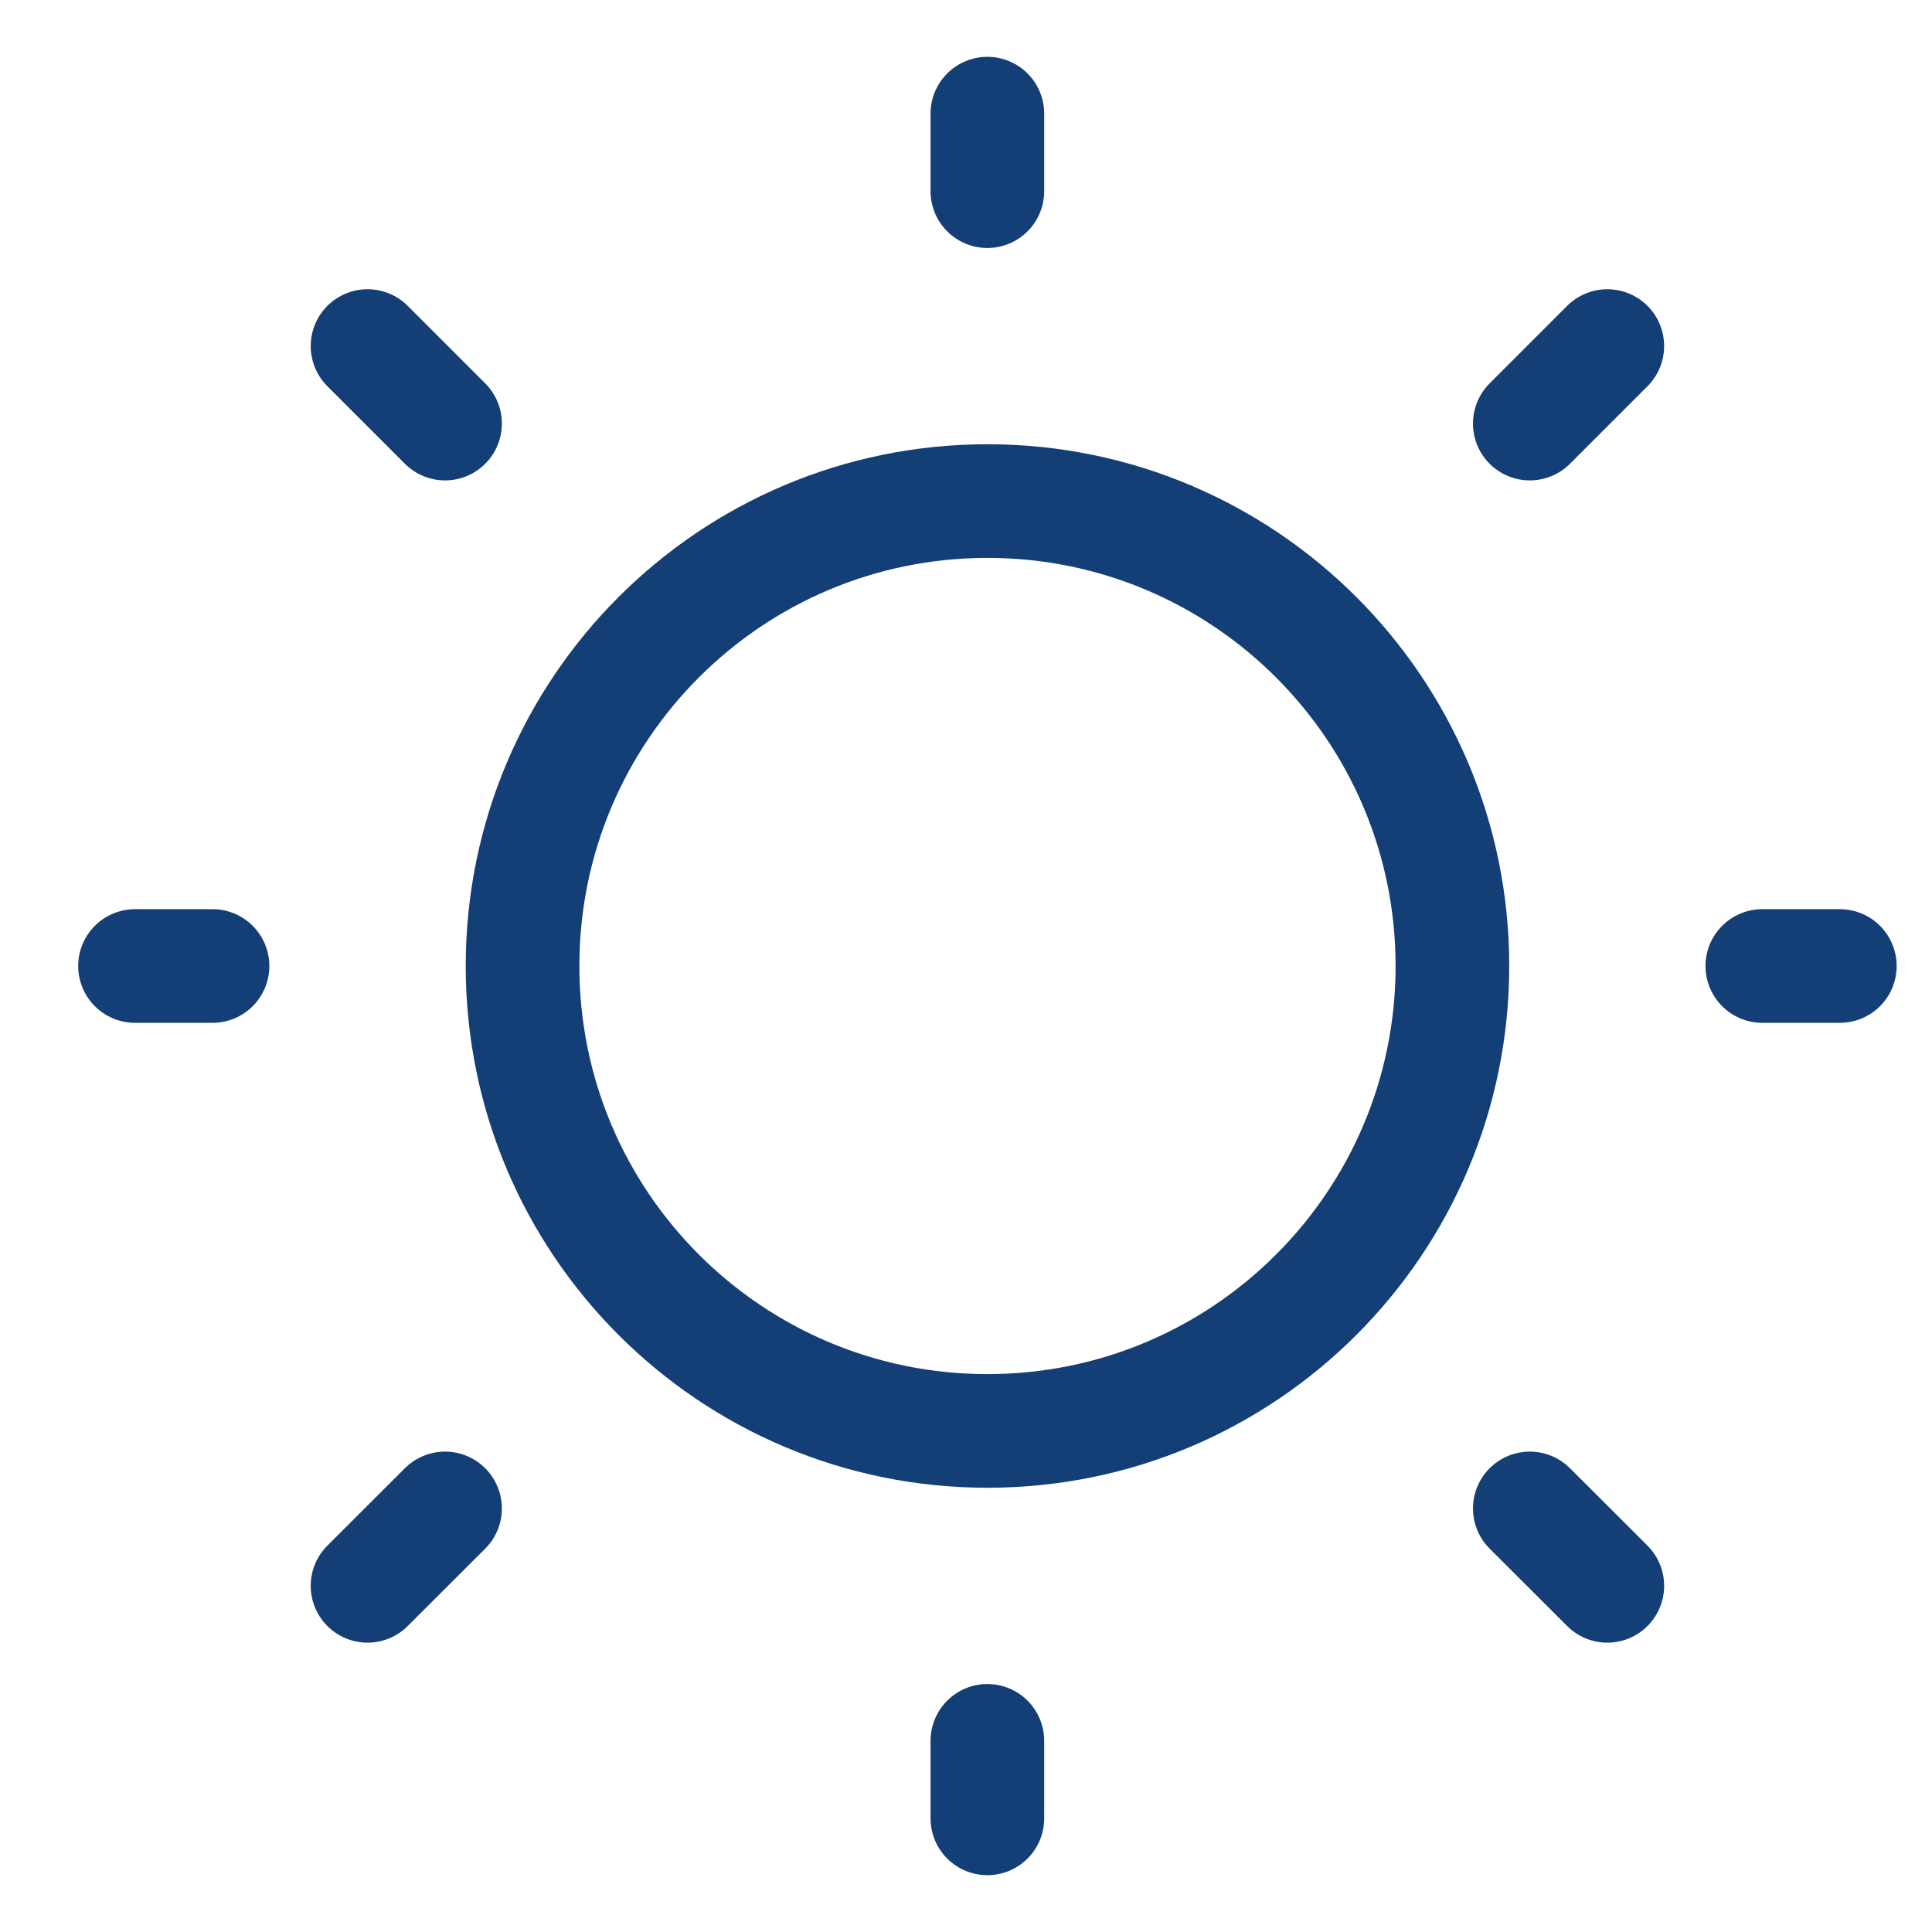
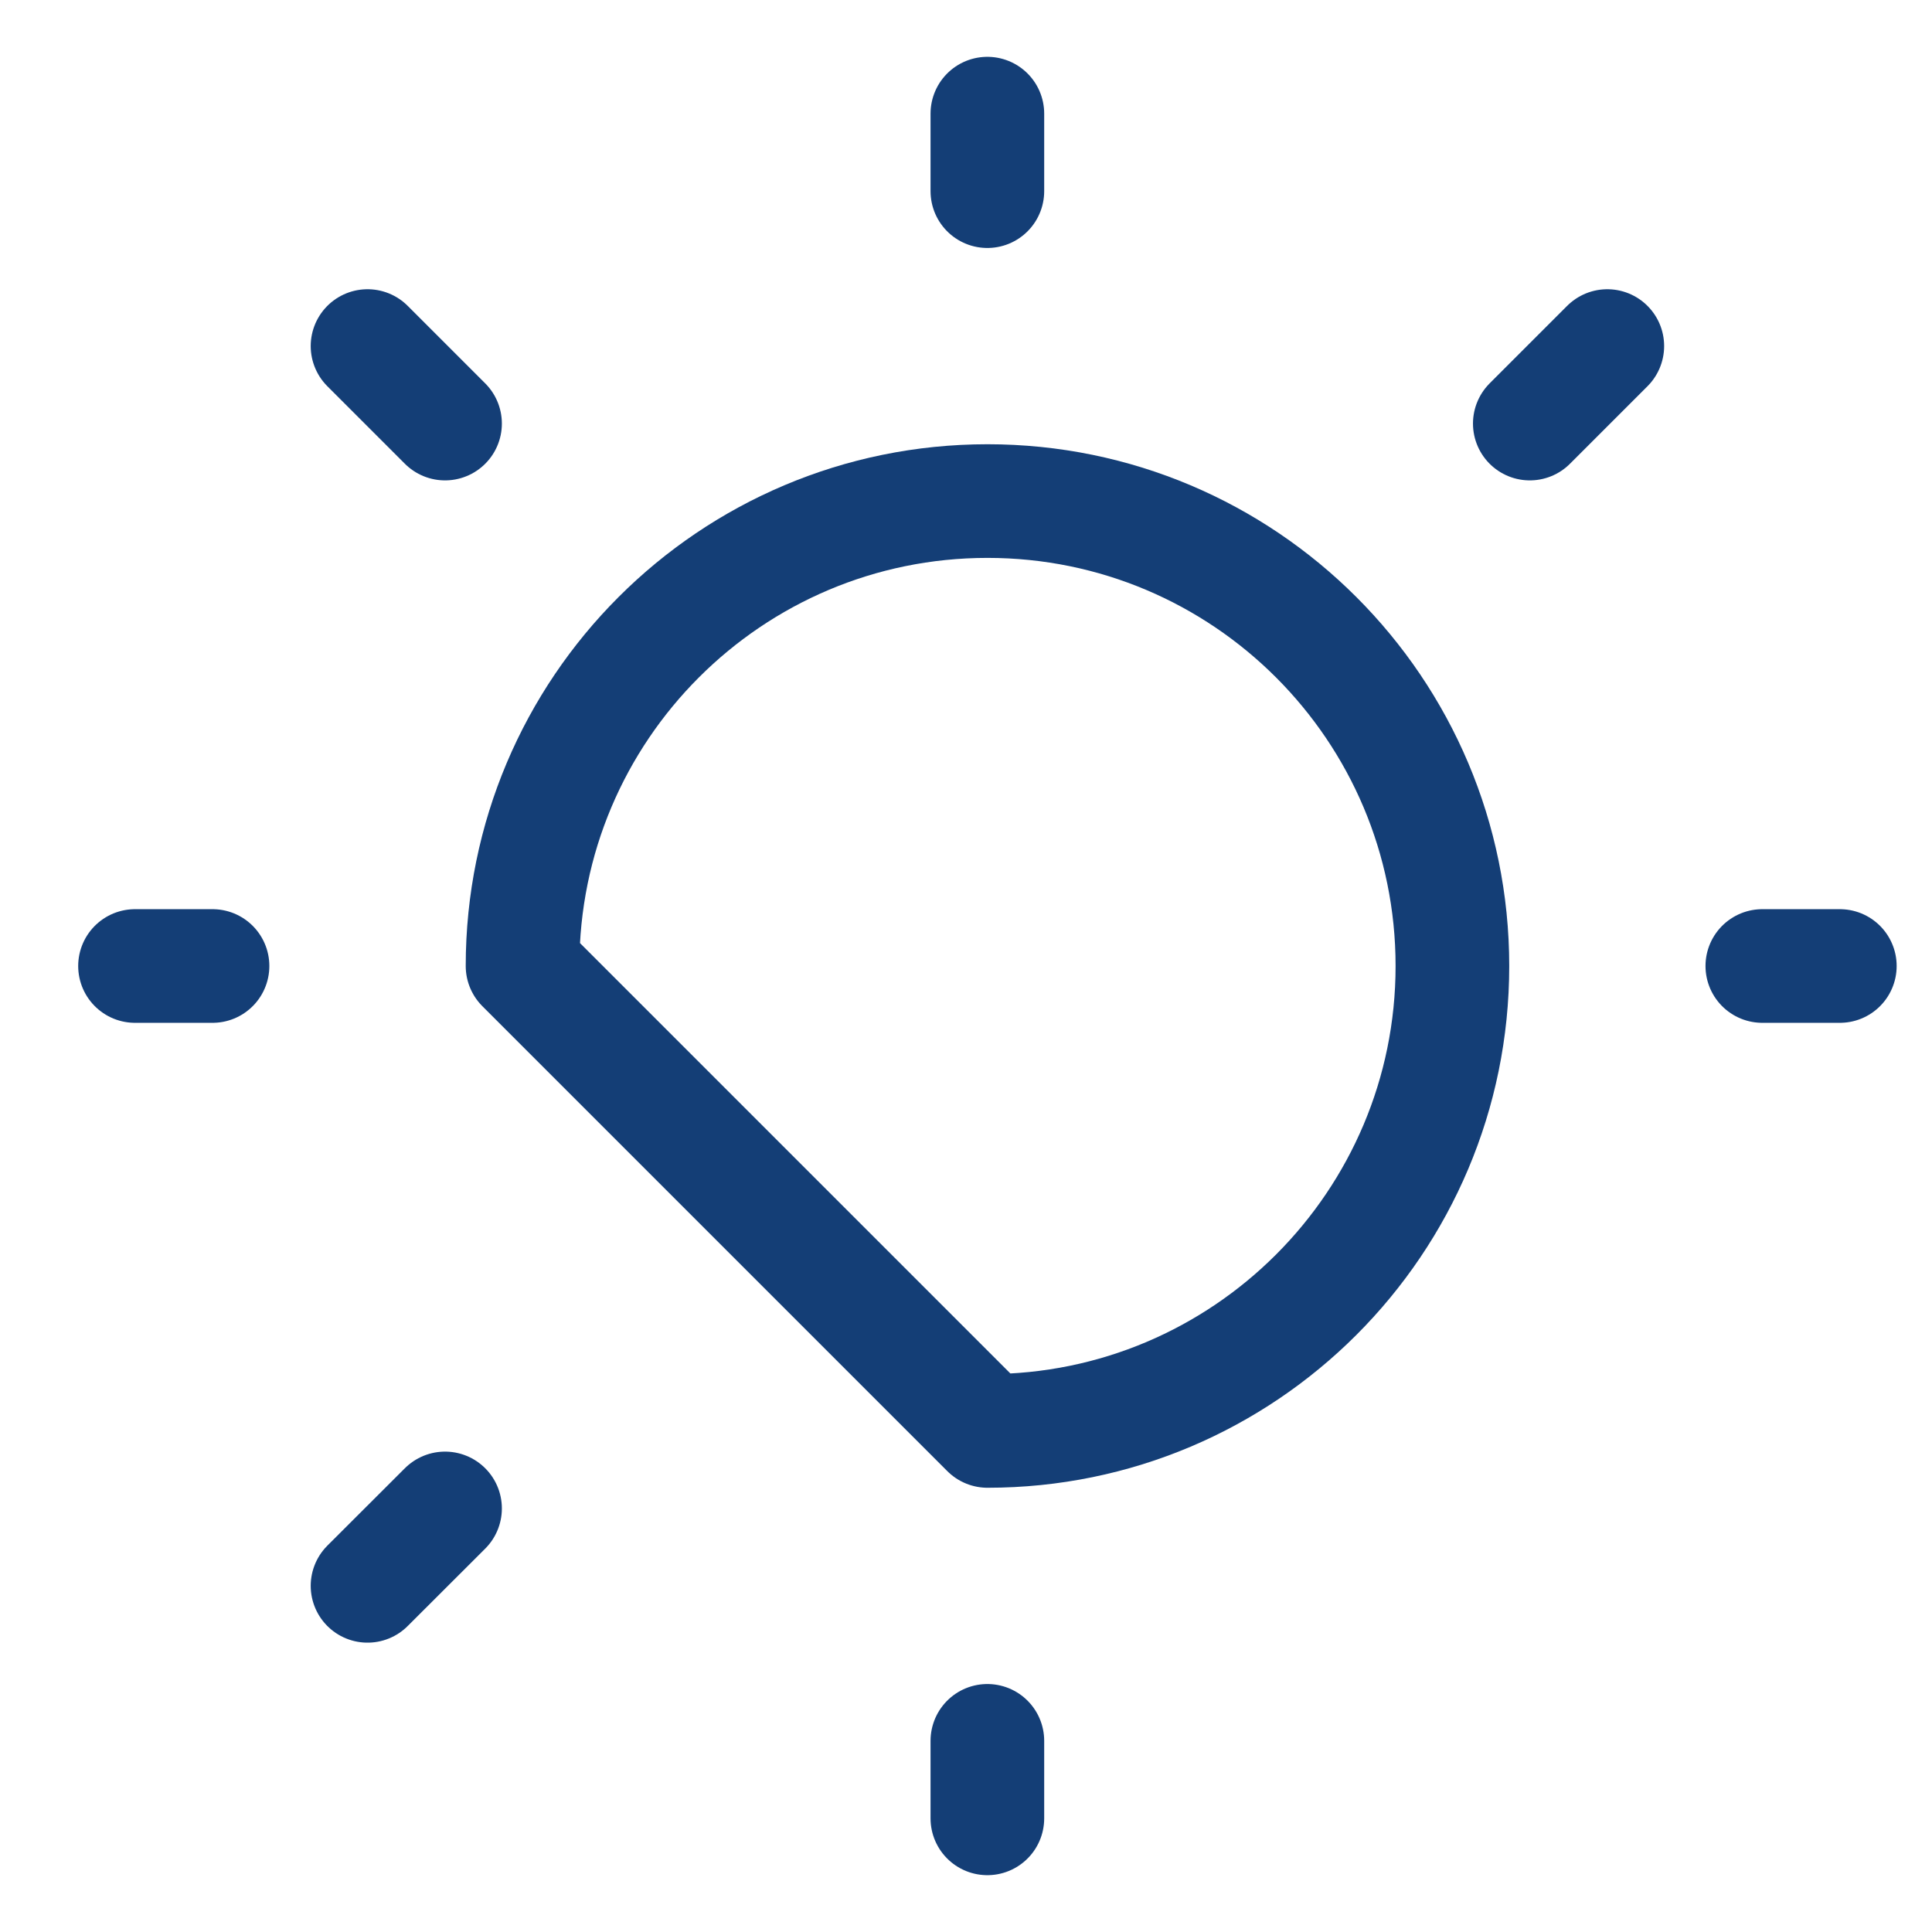
<svg xmlns="http://www.w3.org/2000/svg" width="17" height="17" viewBox="0 0 17 17" fill="none">
-   <path d="M8.689 12.591C10.948 12.591 12.78 10.759 12.78 8.5C12.78 6.241 10.948 4.409 8.689 4.409C6.429 4.409 4.598 6.241 4.598 8.5C4.598 10.759 6.429 12.591 8.689 12.591Z" stroke="#143E76" stroke-linecap="round" stroke-linejoin="round" />
+   <path d="M8.689 12.591C10.948 12.591 12.78 10.759 12.78 8.5C12.78 6.241 10.948 4.409 8.689 4.409C6.429 4.409 4.598 6.241 4.598 8.5Z" stroke="#143E76" stroke-linecap="round" stroke-linejoin="round" />
  <path d="M15.507 8.5H16.189" stroke="#143E76" stroke-linecap="round" stroke-linejoin="round" />
  <path d="M8.688 1.682V1" stroke="#143E76" stroke-linecap="round" stroke-linejoin="round" />
  <path d="M8.688 16V15.318" stroke="#143E76" stroke-linecap="round" stroke-linejoin="round" />
-   <path d="M14.143 13.954L13.461 13.273" stroke="#143E76" stroke-linecap="round" stroke-linejoin="round" />
  <path d="M14.143 3.045L13.461 3.727" stroke="#143E76" stroke-linecap="round" stroke-linejoin="round" />
  <path d="M3.234 13.954L3.916 13.273" stroke="#143E76" stroke-linecap="round" stroke-linejoin="round" />
  <path d="M3.234 3.045L3.916 3.727" stroke="#143E76" stroke-linecap="round" stroke-linejoin="round" />
  <path d="M1.188 8.5H1.87" stroke="#143E76" stroke-linecap="round" stroke-linejoin="round" />
</svg>